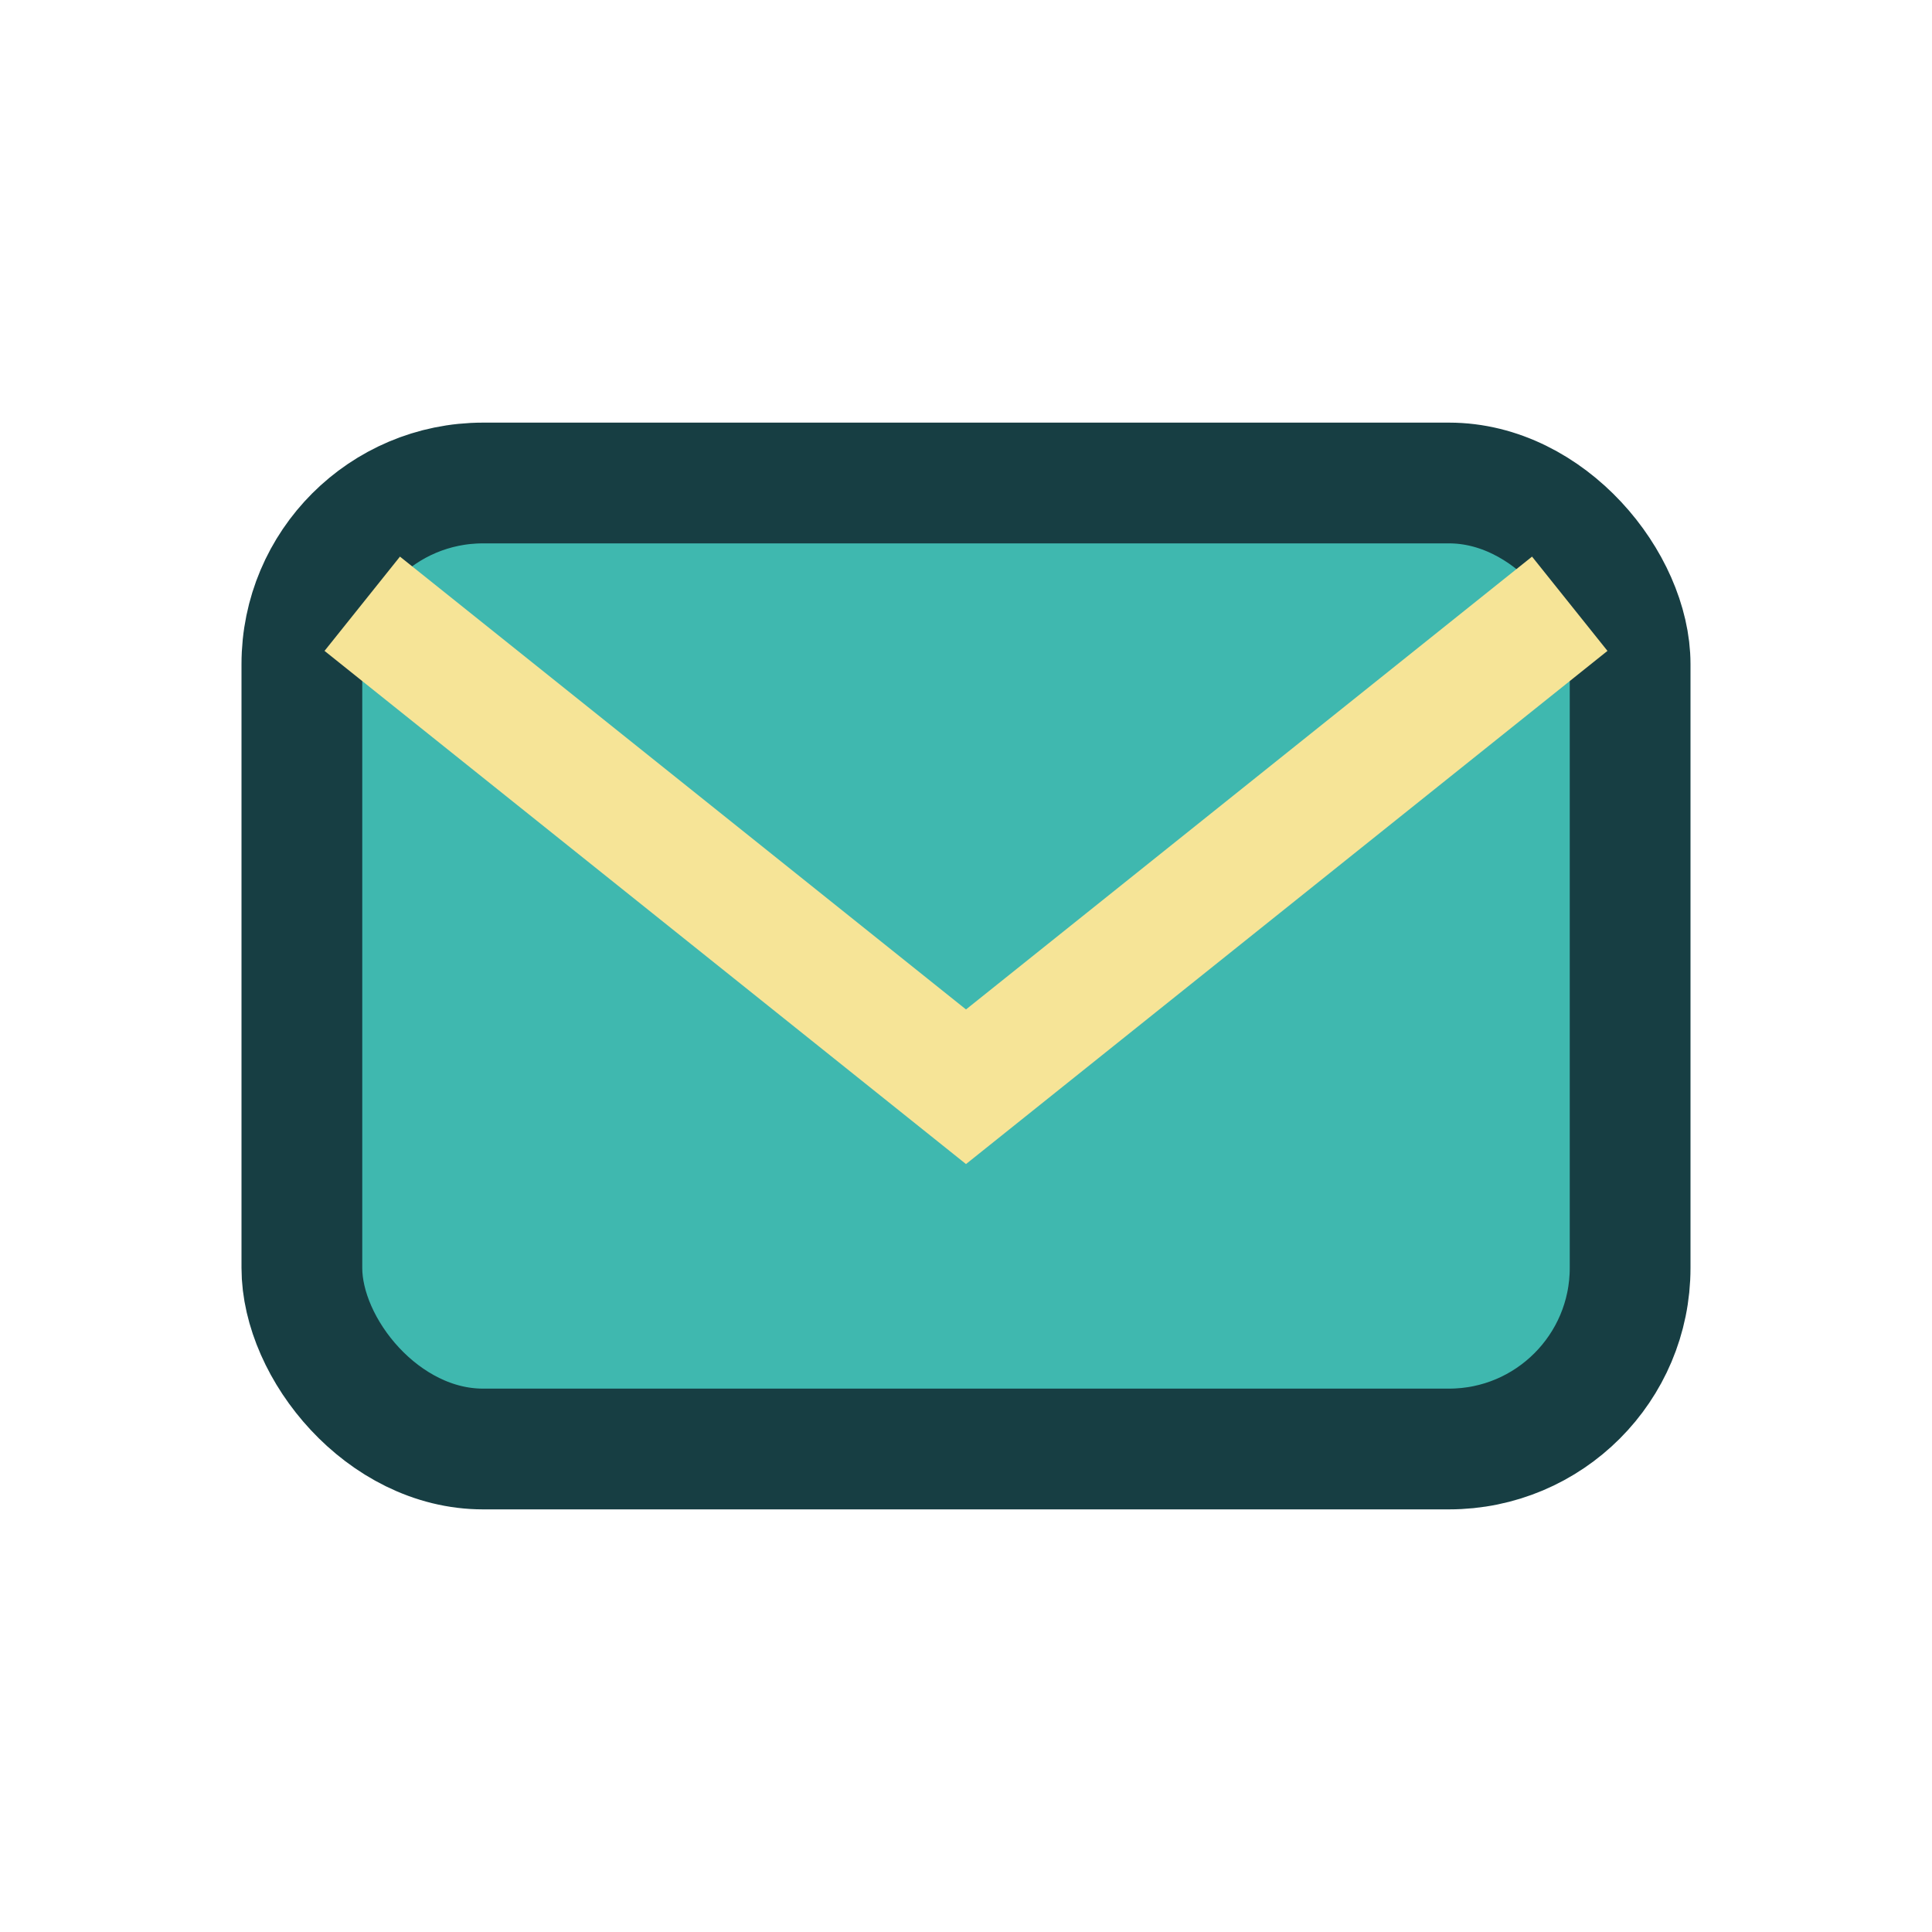
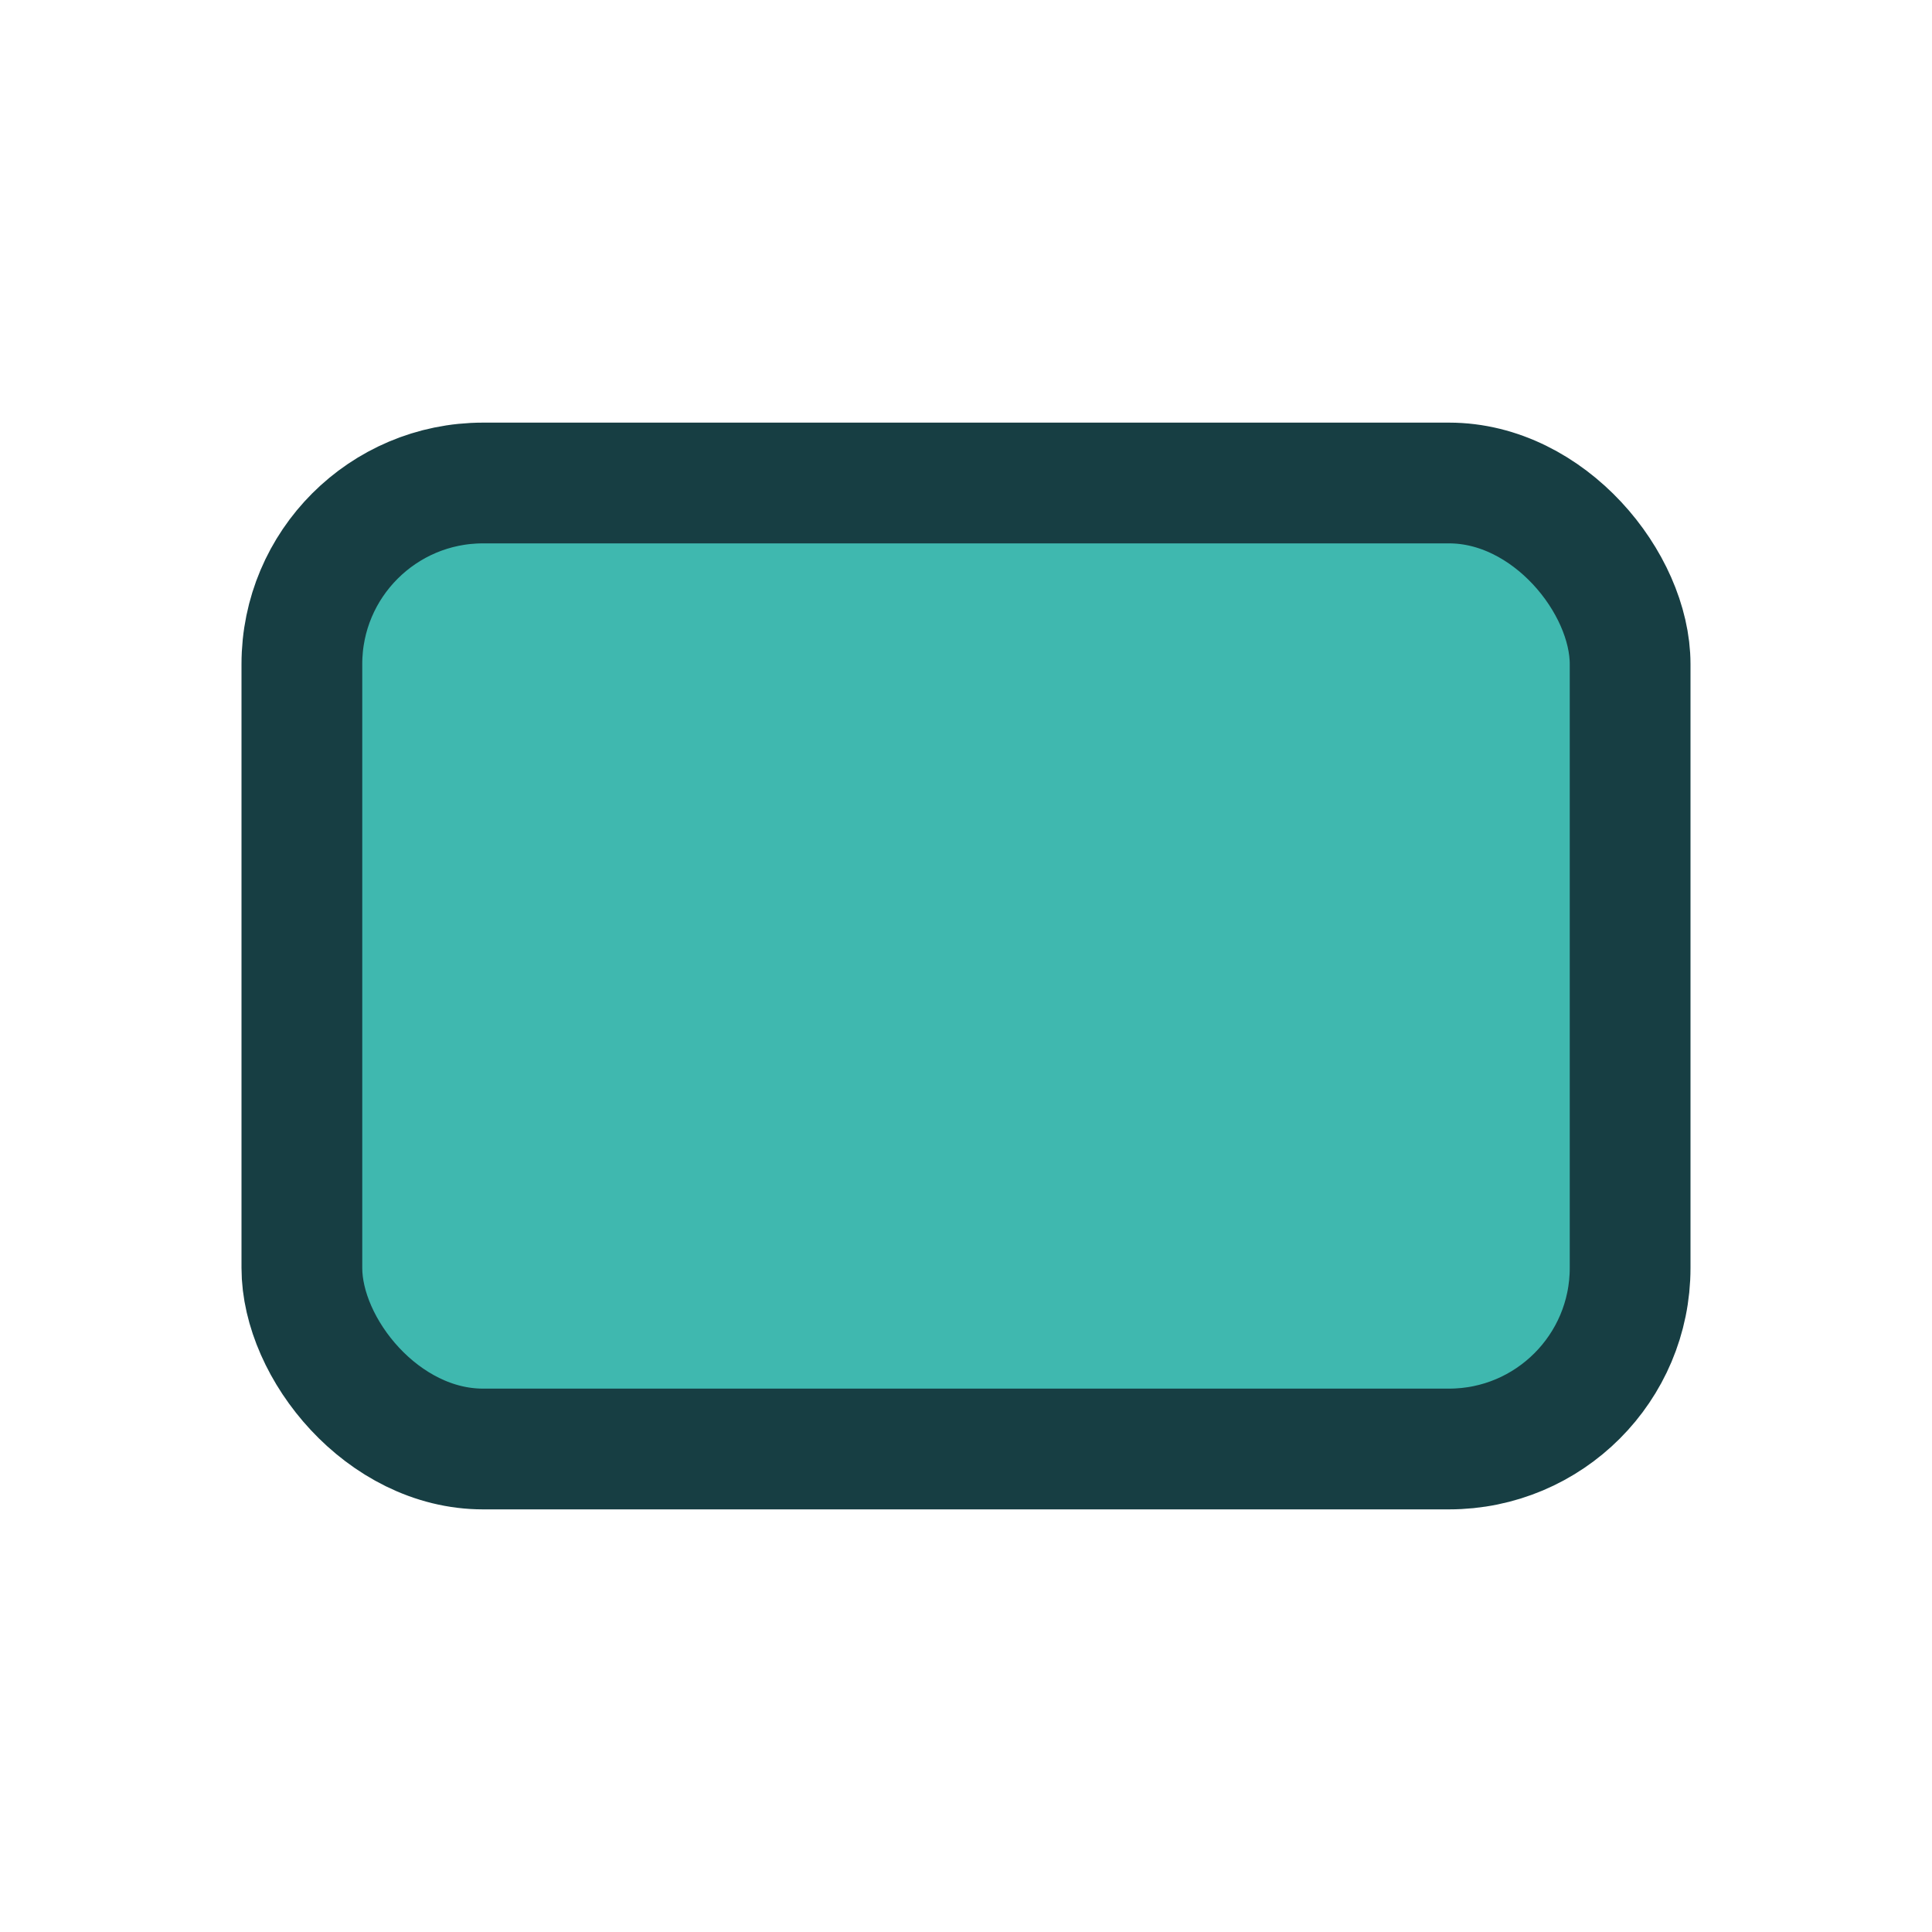
<svg xmlns="http://www.w3.org/2000/svg" width="32" height="32" viewBox="0 0 32 32">
  <rect x="5" y="8" width="22" height="16" rx="3" fill="#3FB8AF" stroke="#173E43" stroke-width="2" />
-   <path d="M6 10l10 8 10-8" fill="none" stroke="#F6E497" stroke-width="2" />
</svg>